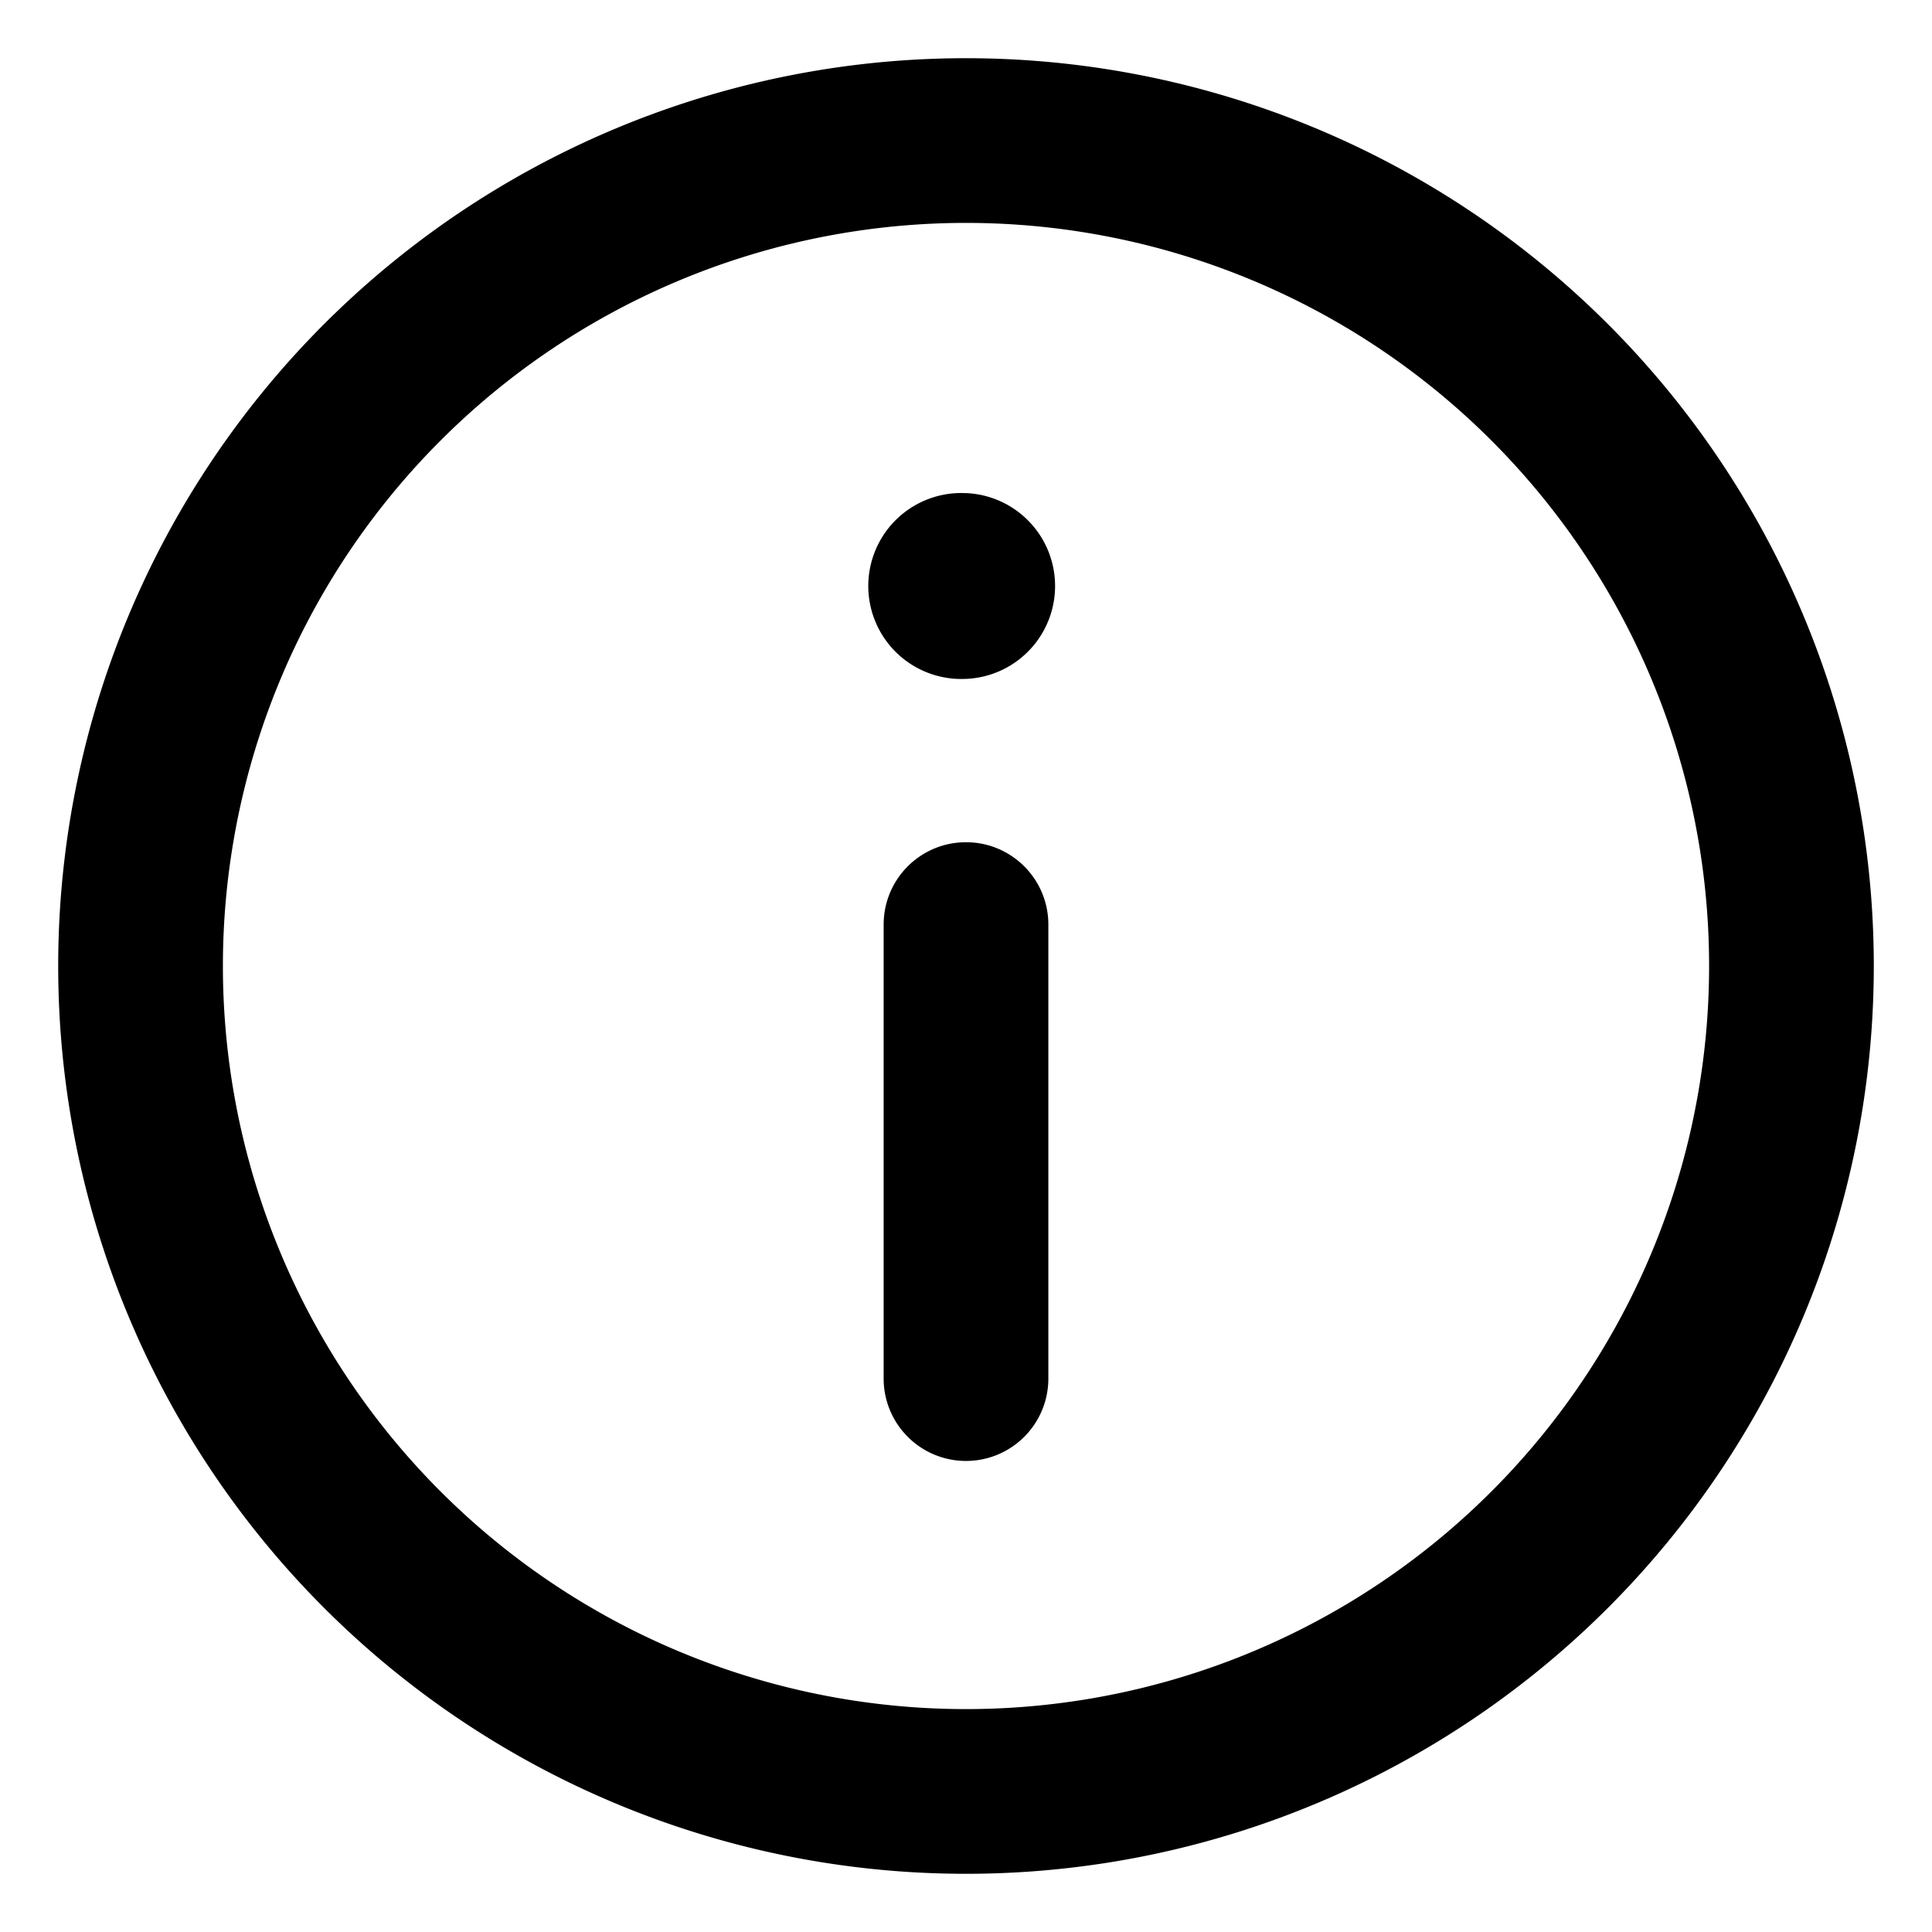
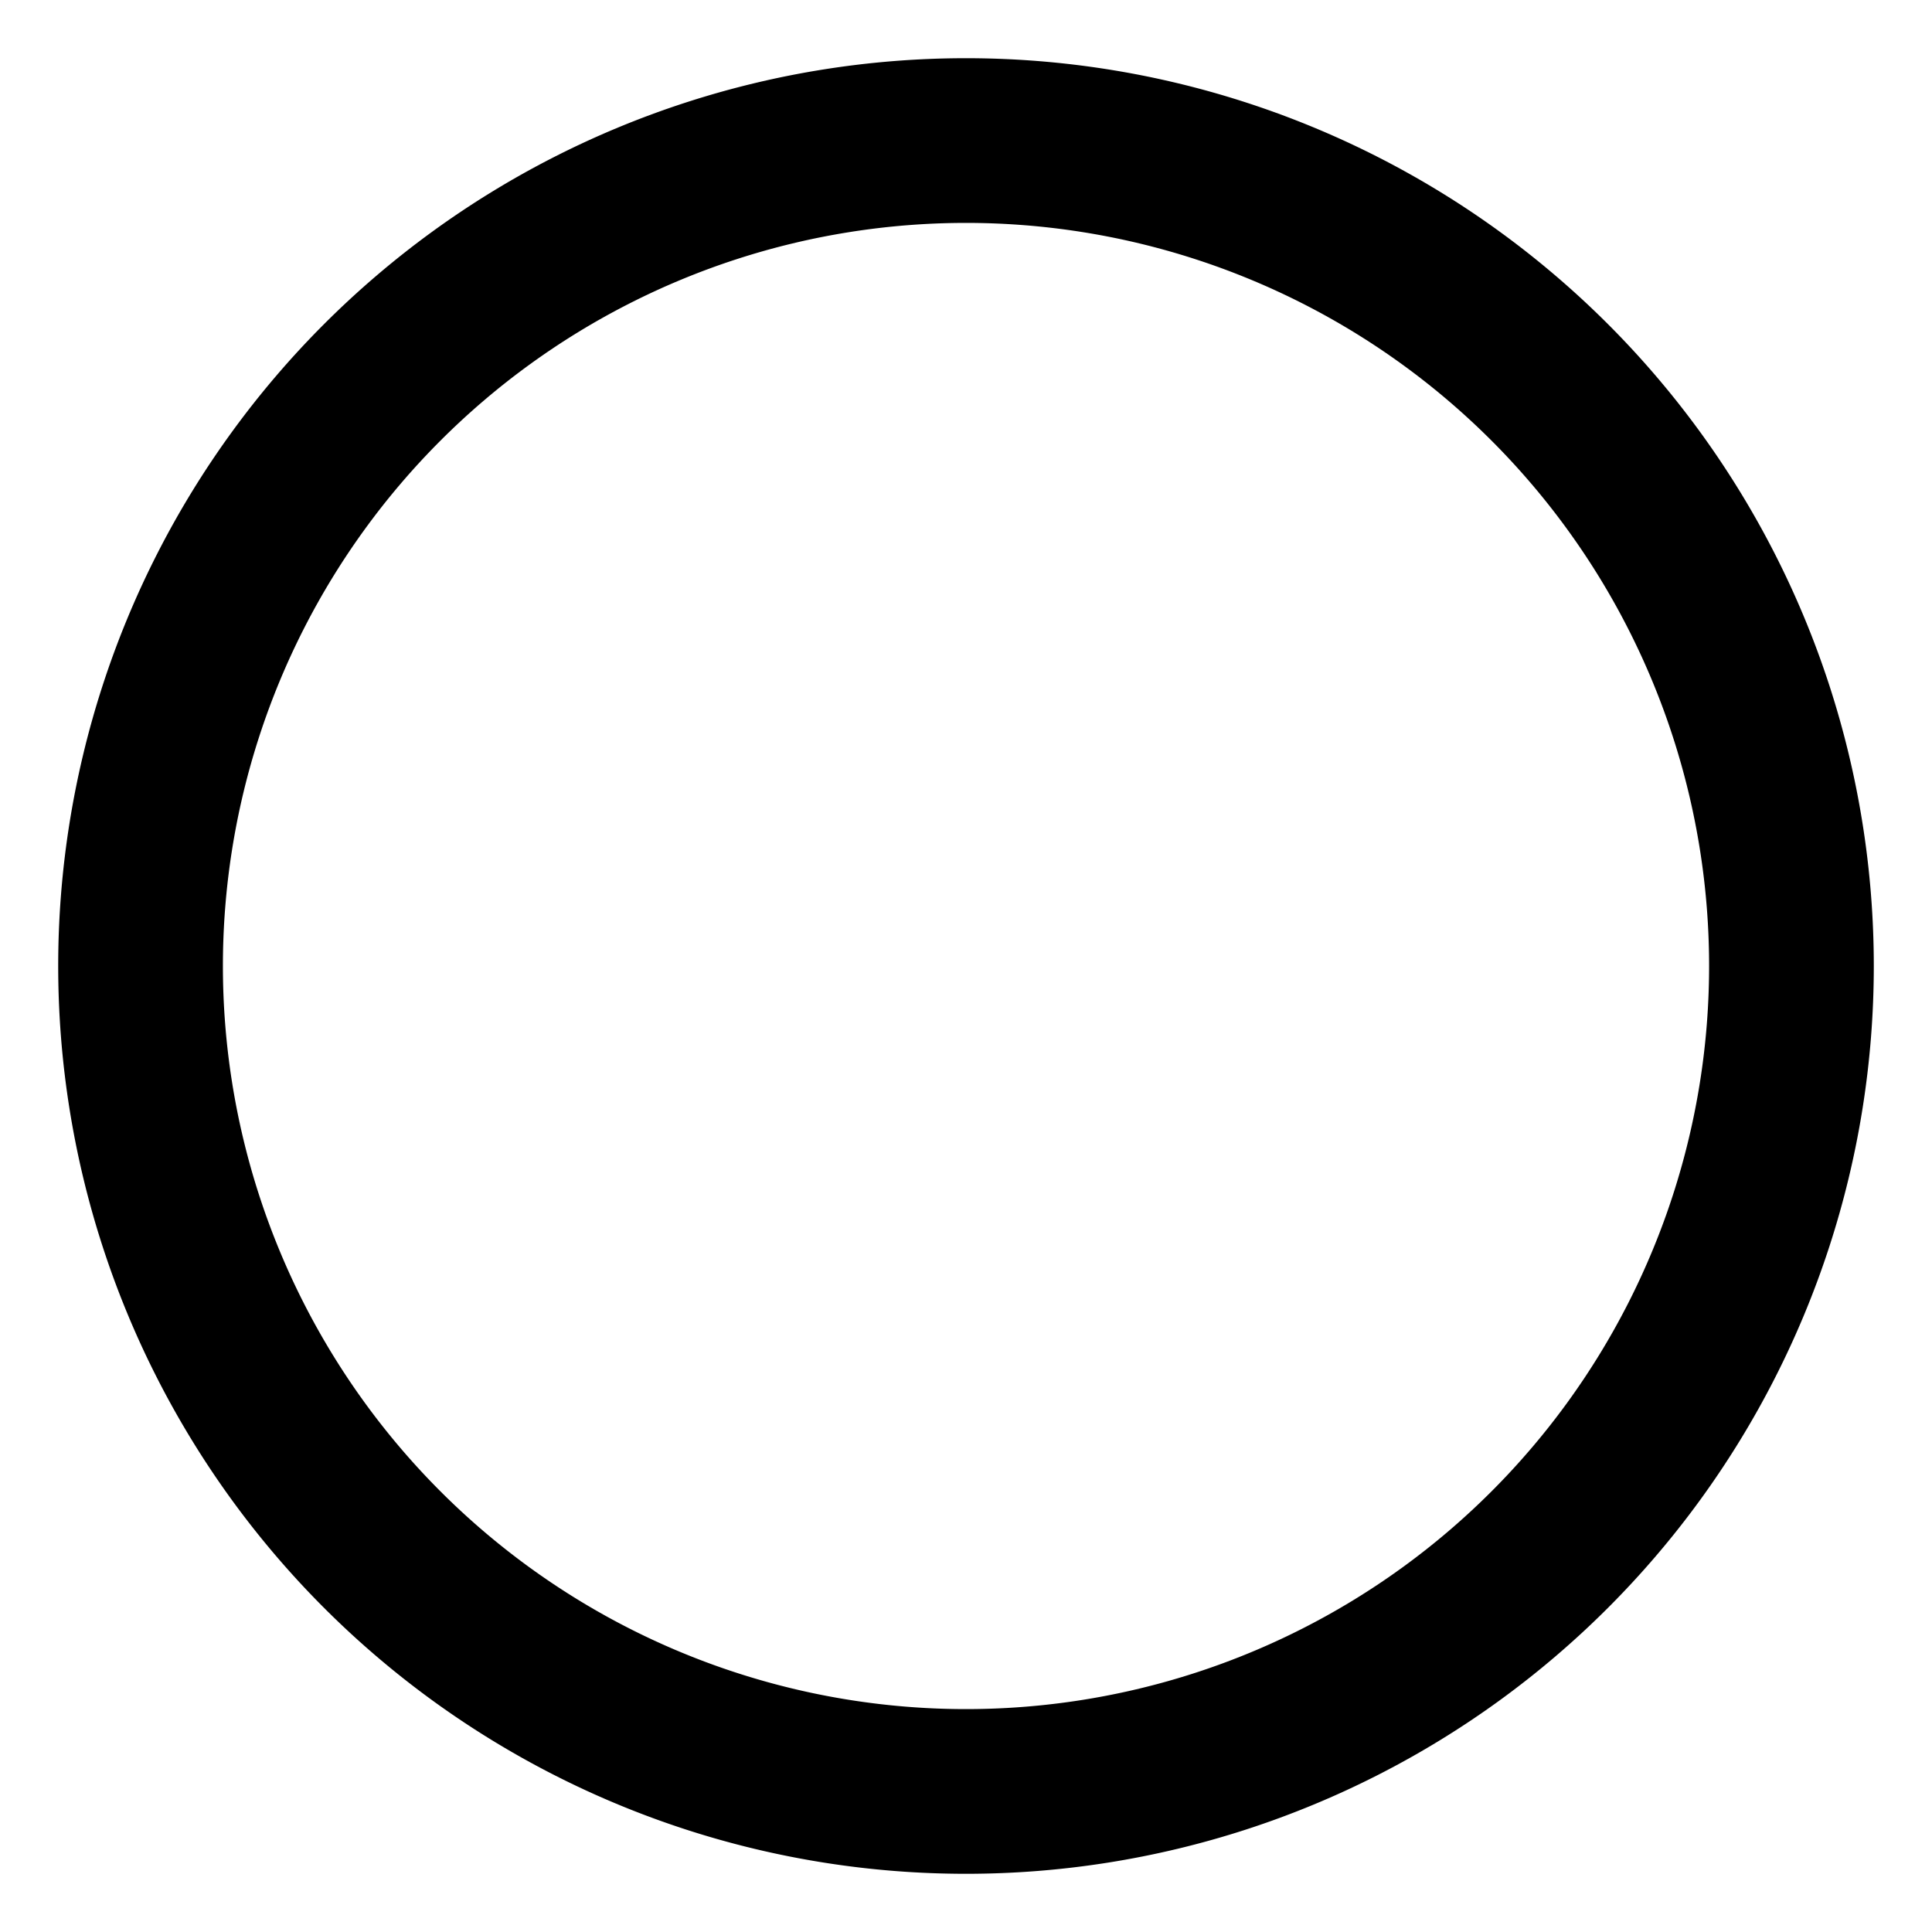
<svg xmlns="http://www.w3.org/2000/svg" width="16" height="16" fill="none" viewBox="0 0 16 16">
  <g fill="#000">
-     <path d="M8 6.975c.377 0 .682.305.682.682v3.76a.682.682 0 0 1-1.364 0v-3.76c0-.377.305-.682.682-.682Zm0-2.891h.007a.77.77 0 0 1 0 1.538H8a.77.77 0 1 1 0-1.538Z" />
    <path d="M.482 8a7.518 7.518 0 1 1 15.036 0A7.518 7.518 0 0 1 .482 8ZM8 1.846a6.154 6.154 0 1 0 0 12.308A6.154 6.154 0 0 0 8 1.846Z" />
  </g>
</svg>